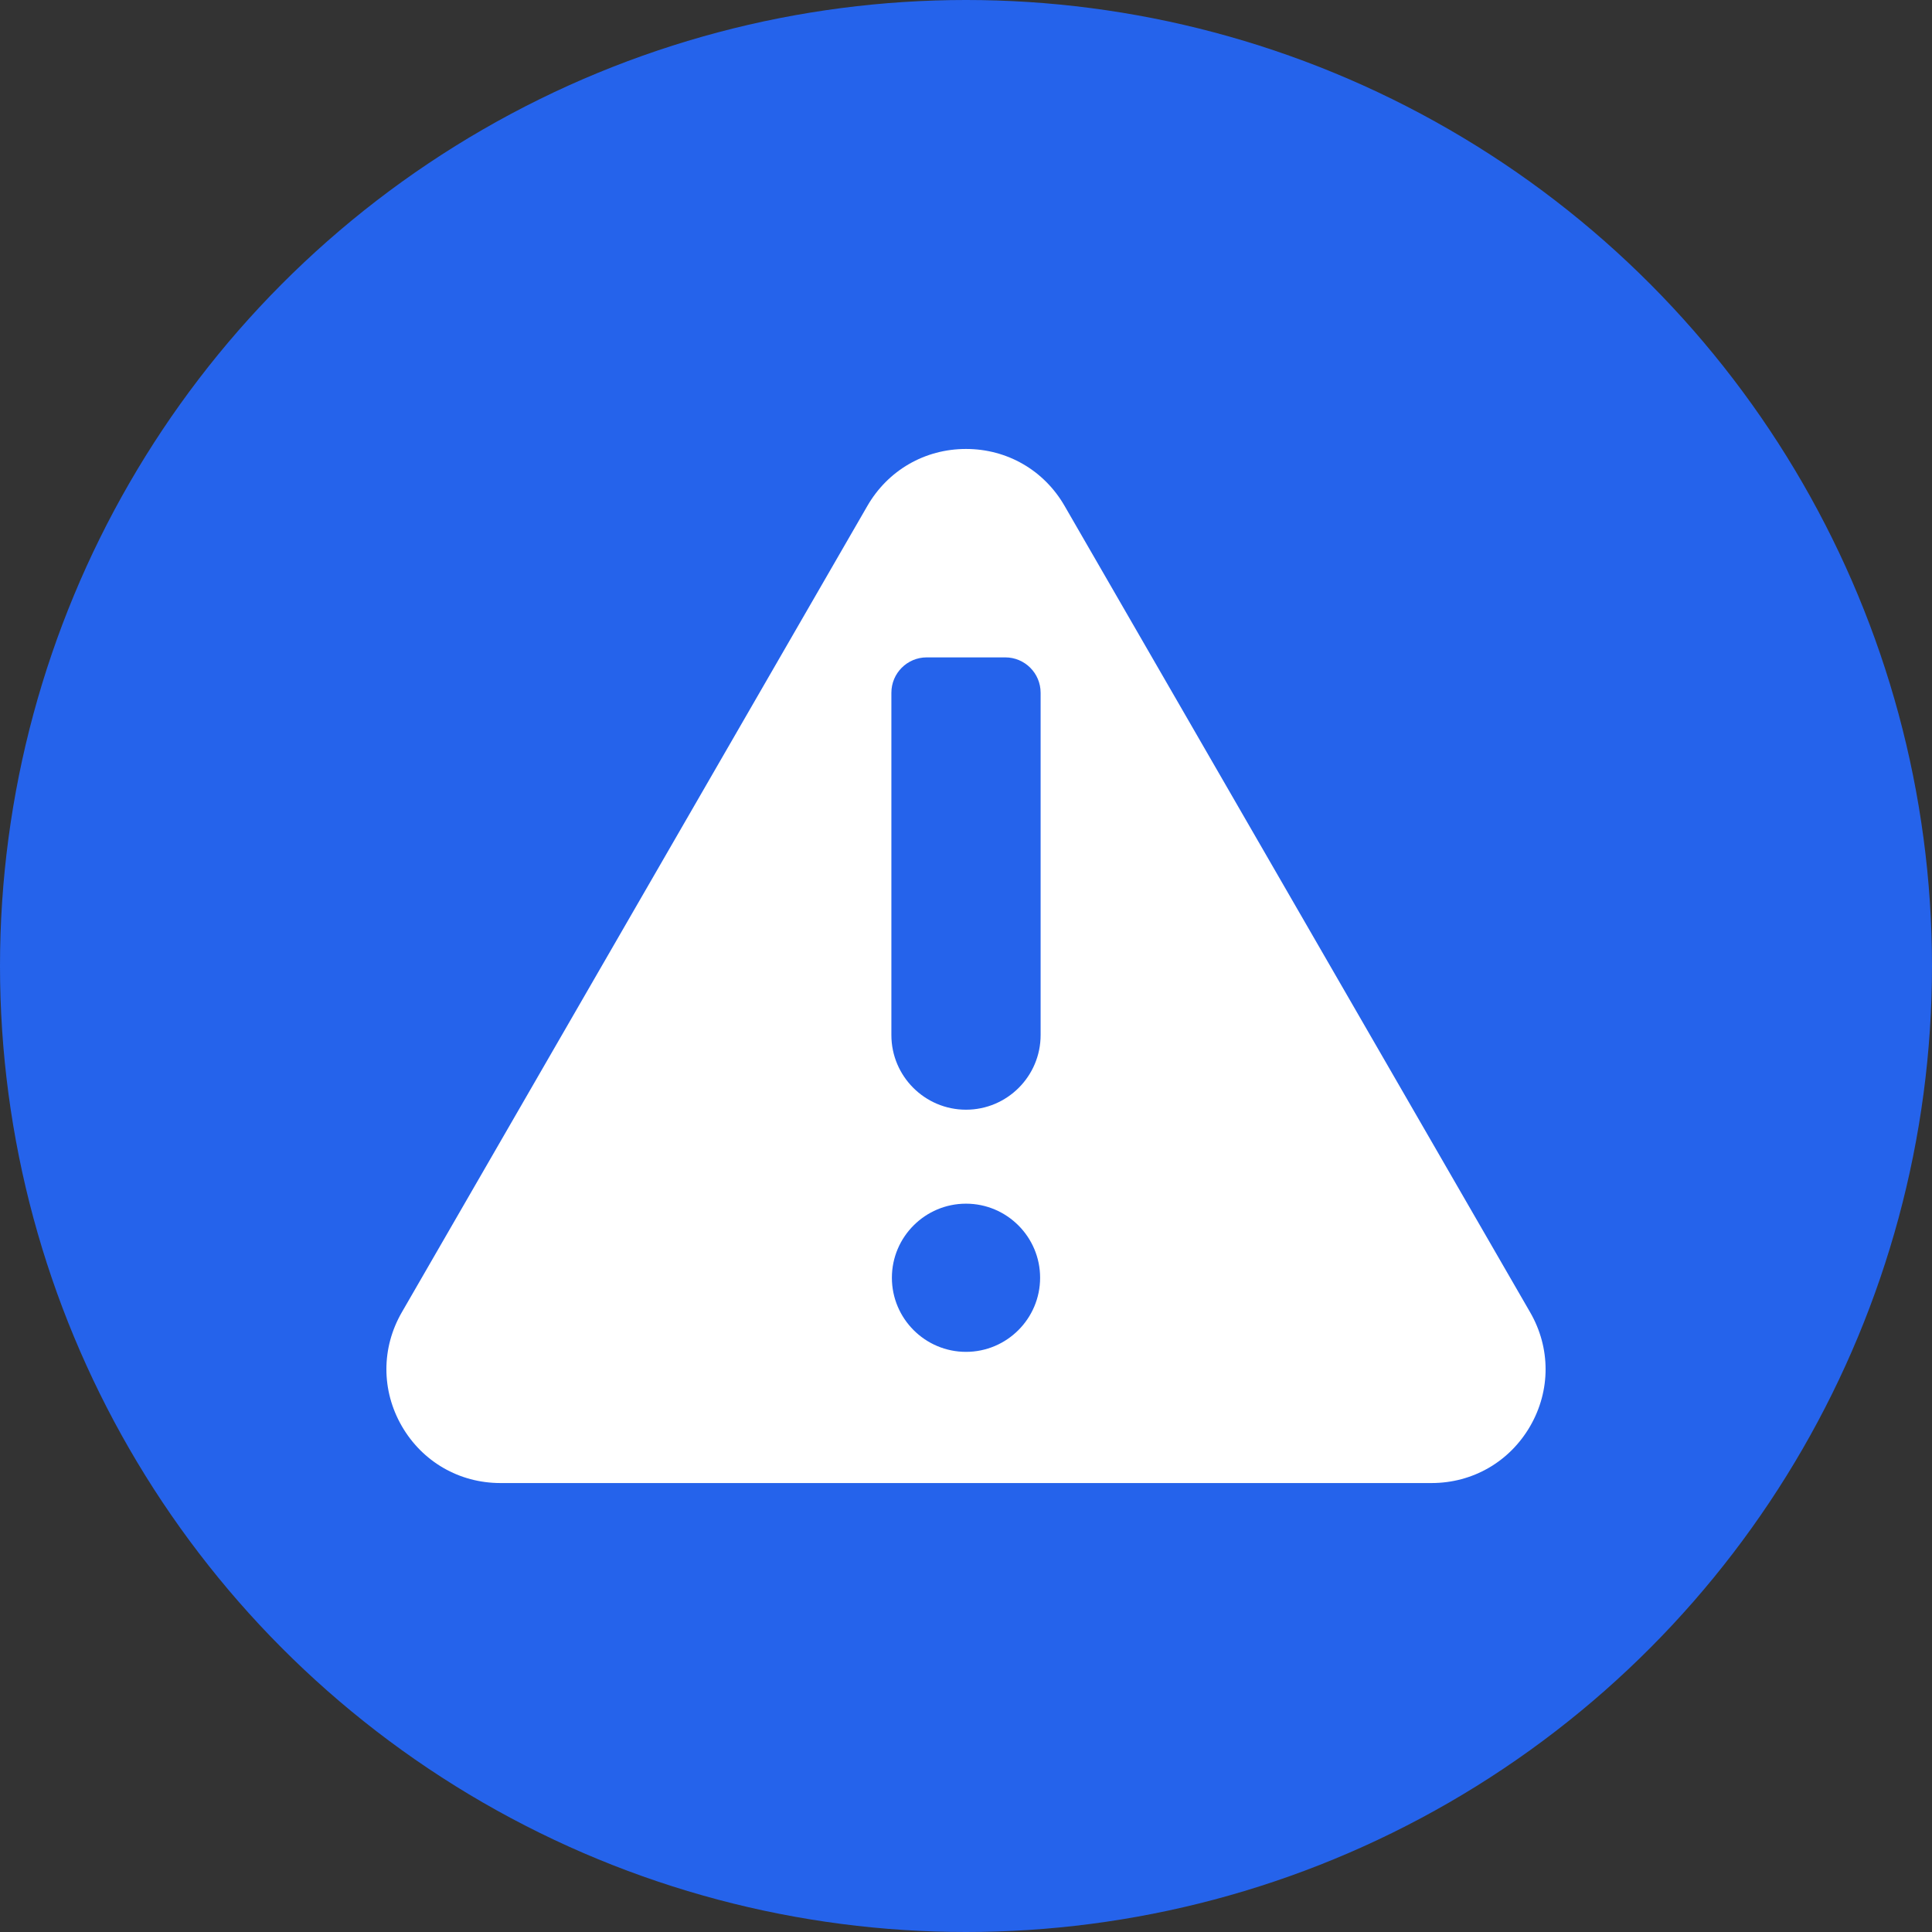
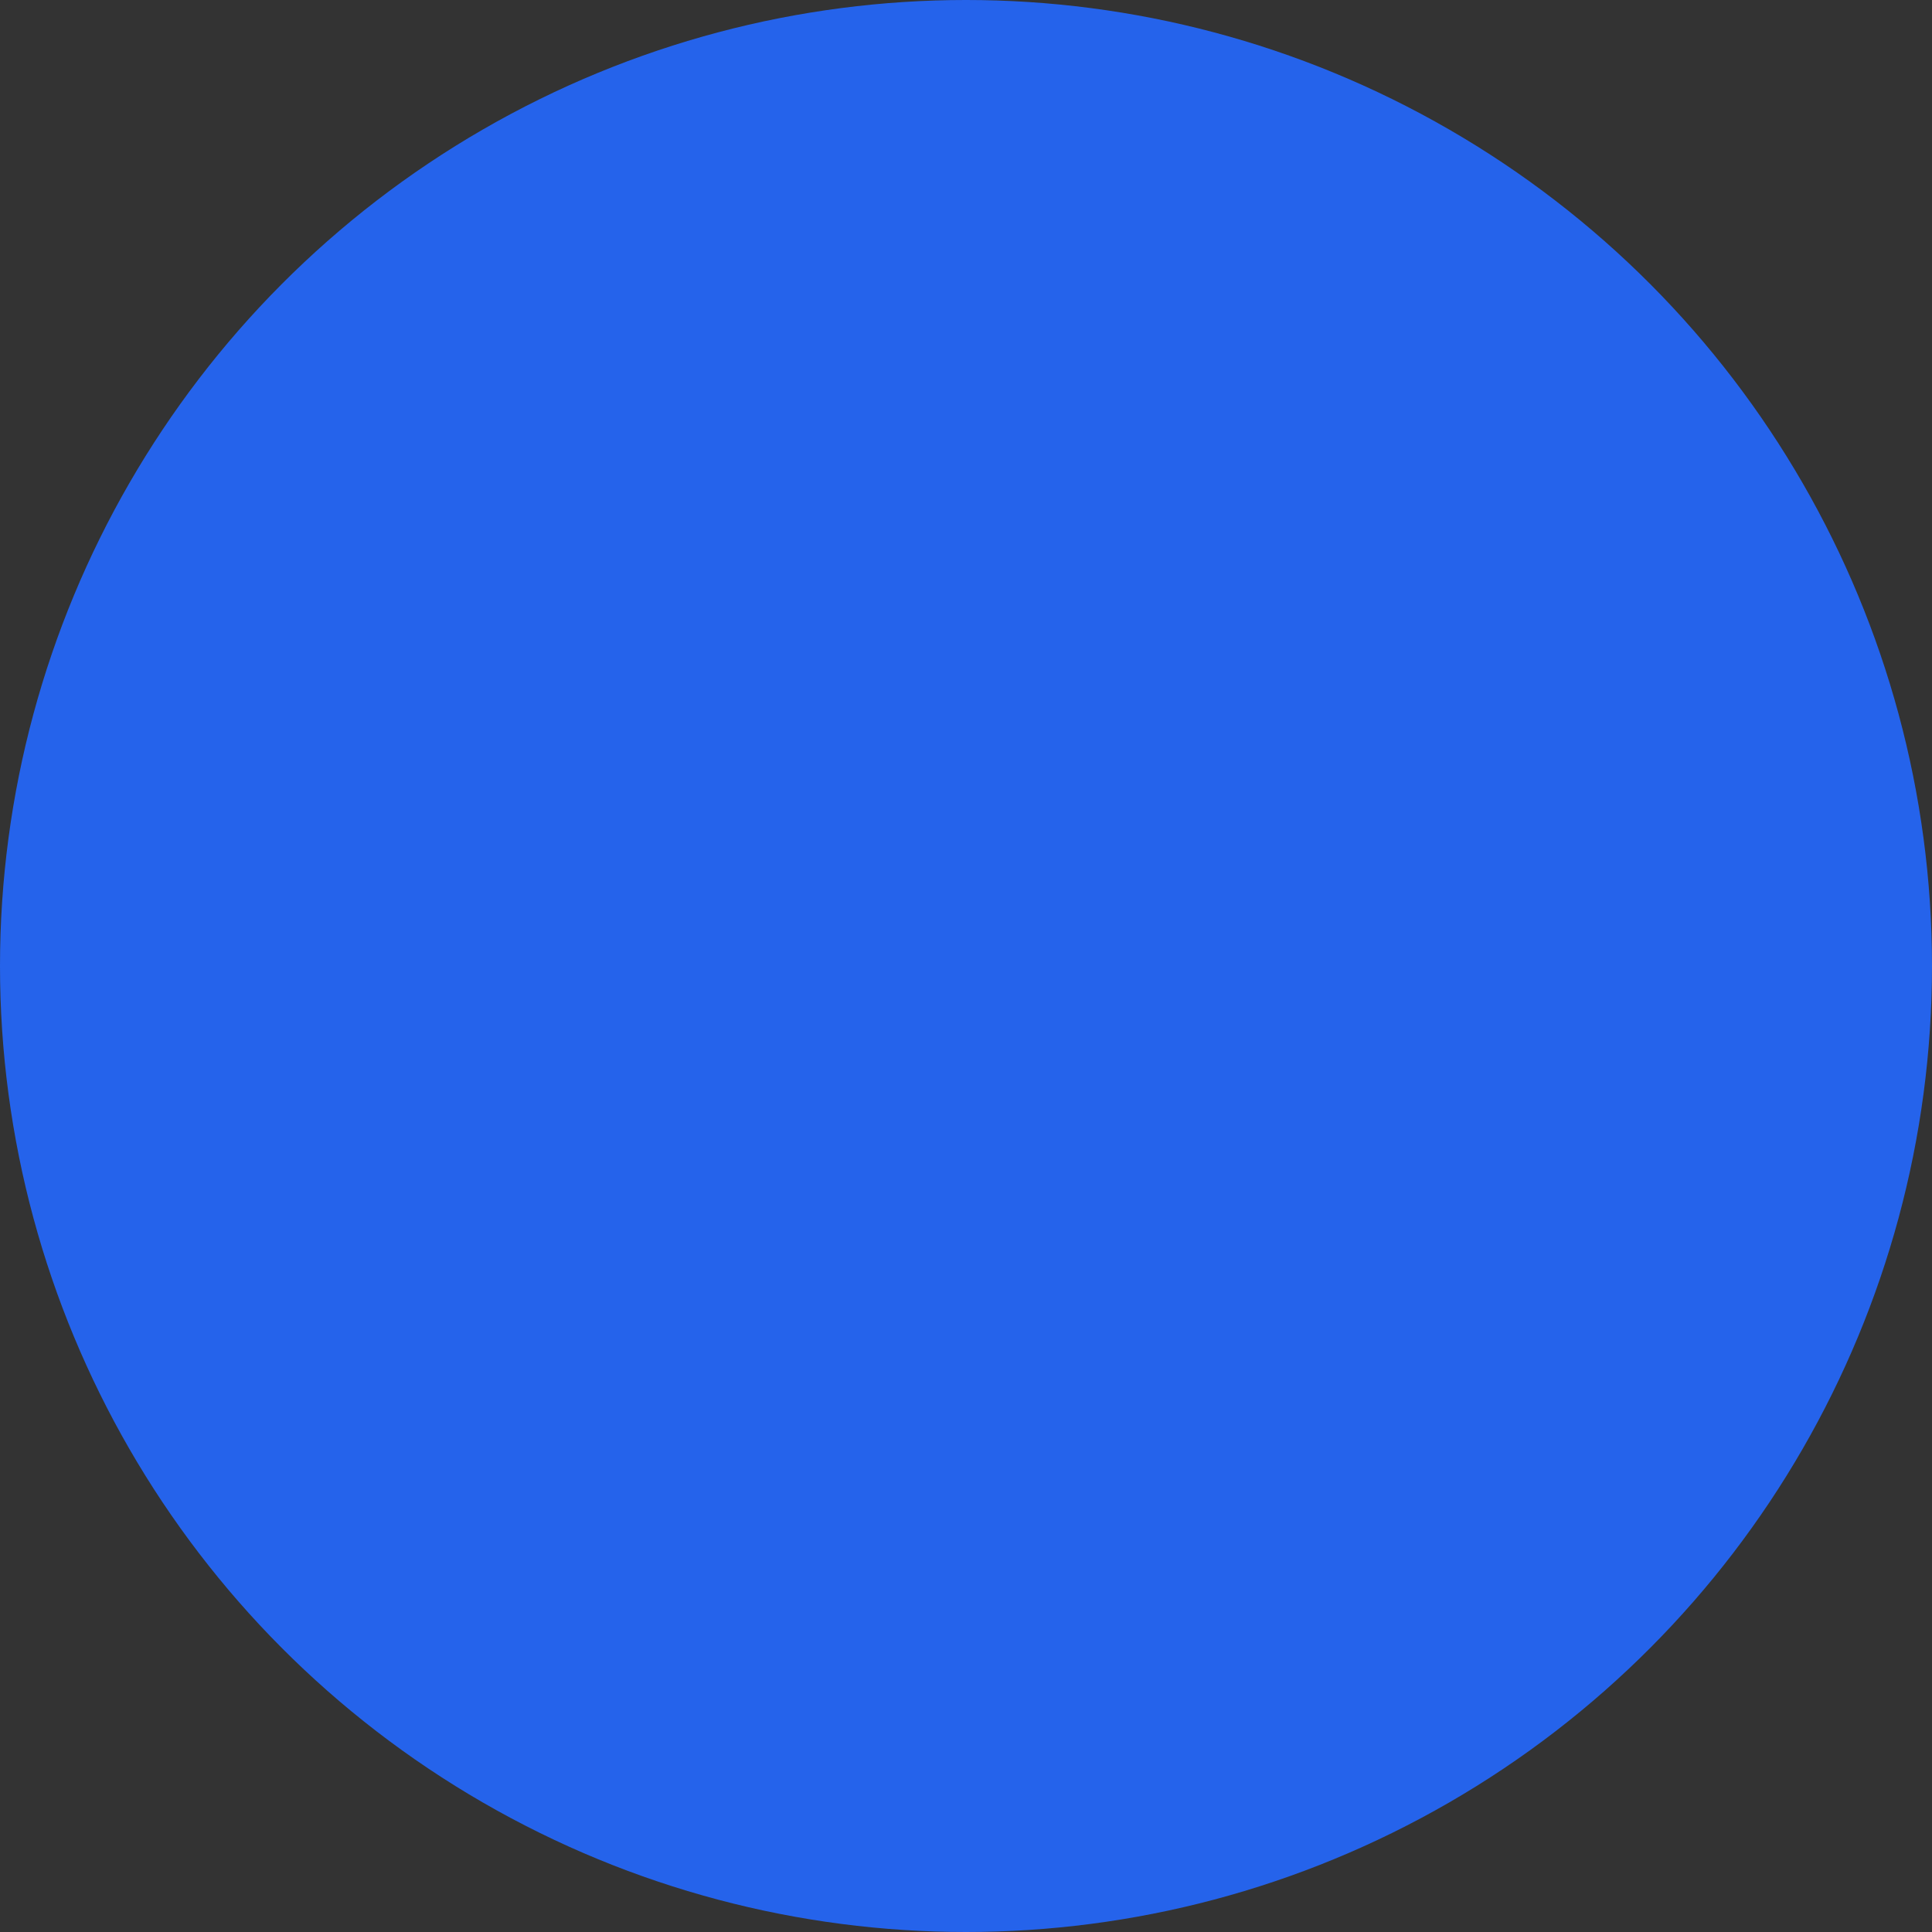
<svg xmlns="http://www.w3.org/2000/svg" width="50" height="50" viewBox="0 0 50 50" fill="none">
  <rect x="0" y="0" width="50" height="50" fill="#333333" stroke="none" />
  <circle cx="25" cy="25" r="25" fill="#2563EB" />
-   <path d="M39.6 33.962L27.551 13.092C27.019 12.17 26.065 11.619 25 11.619C23.935 11.619 22.981 12.17 22.448 13.092L10.399 33.962C9.867 34.884 9.867 35.986 10.399 36.908C10.932 37.83 11.886 38.381 12.951 38.381H37.049C38.114 38.381 39.068 37.83 39.601 36.908C40.133 35.986 40.133 34.884 39.6 33.962ZM25 34.986C23.943 34.986 23.082 34.126 23.082 33.068C23.082 32.011 23.943 31.151 25 31.151C26.058 31.151 26.918 32.011 26.918 33.068C26.918 34.126 26.057 34.986 25 34.986ZM26.931 26.788C26.931 27.853 26.065 28.719 25 28.719C23.936 28.719 23.069 27.853 23.069 26.788V17.928C23.069 17.422 23.479 17.013 23.984 17.013H26.016C26.521 17.013 26.931 17.422 26.931 17.928V26.788H26.931Z" fill="white" />
</svg>